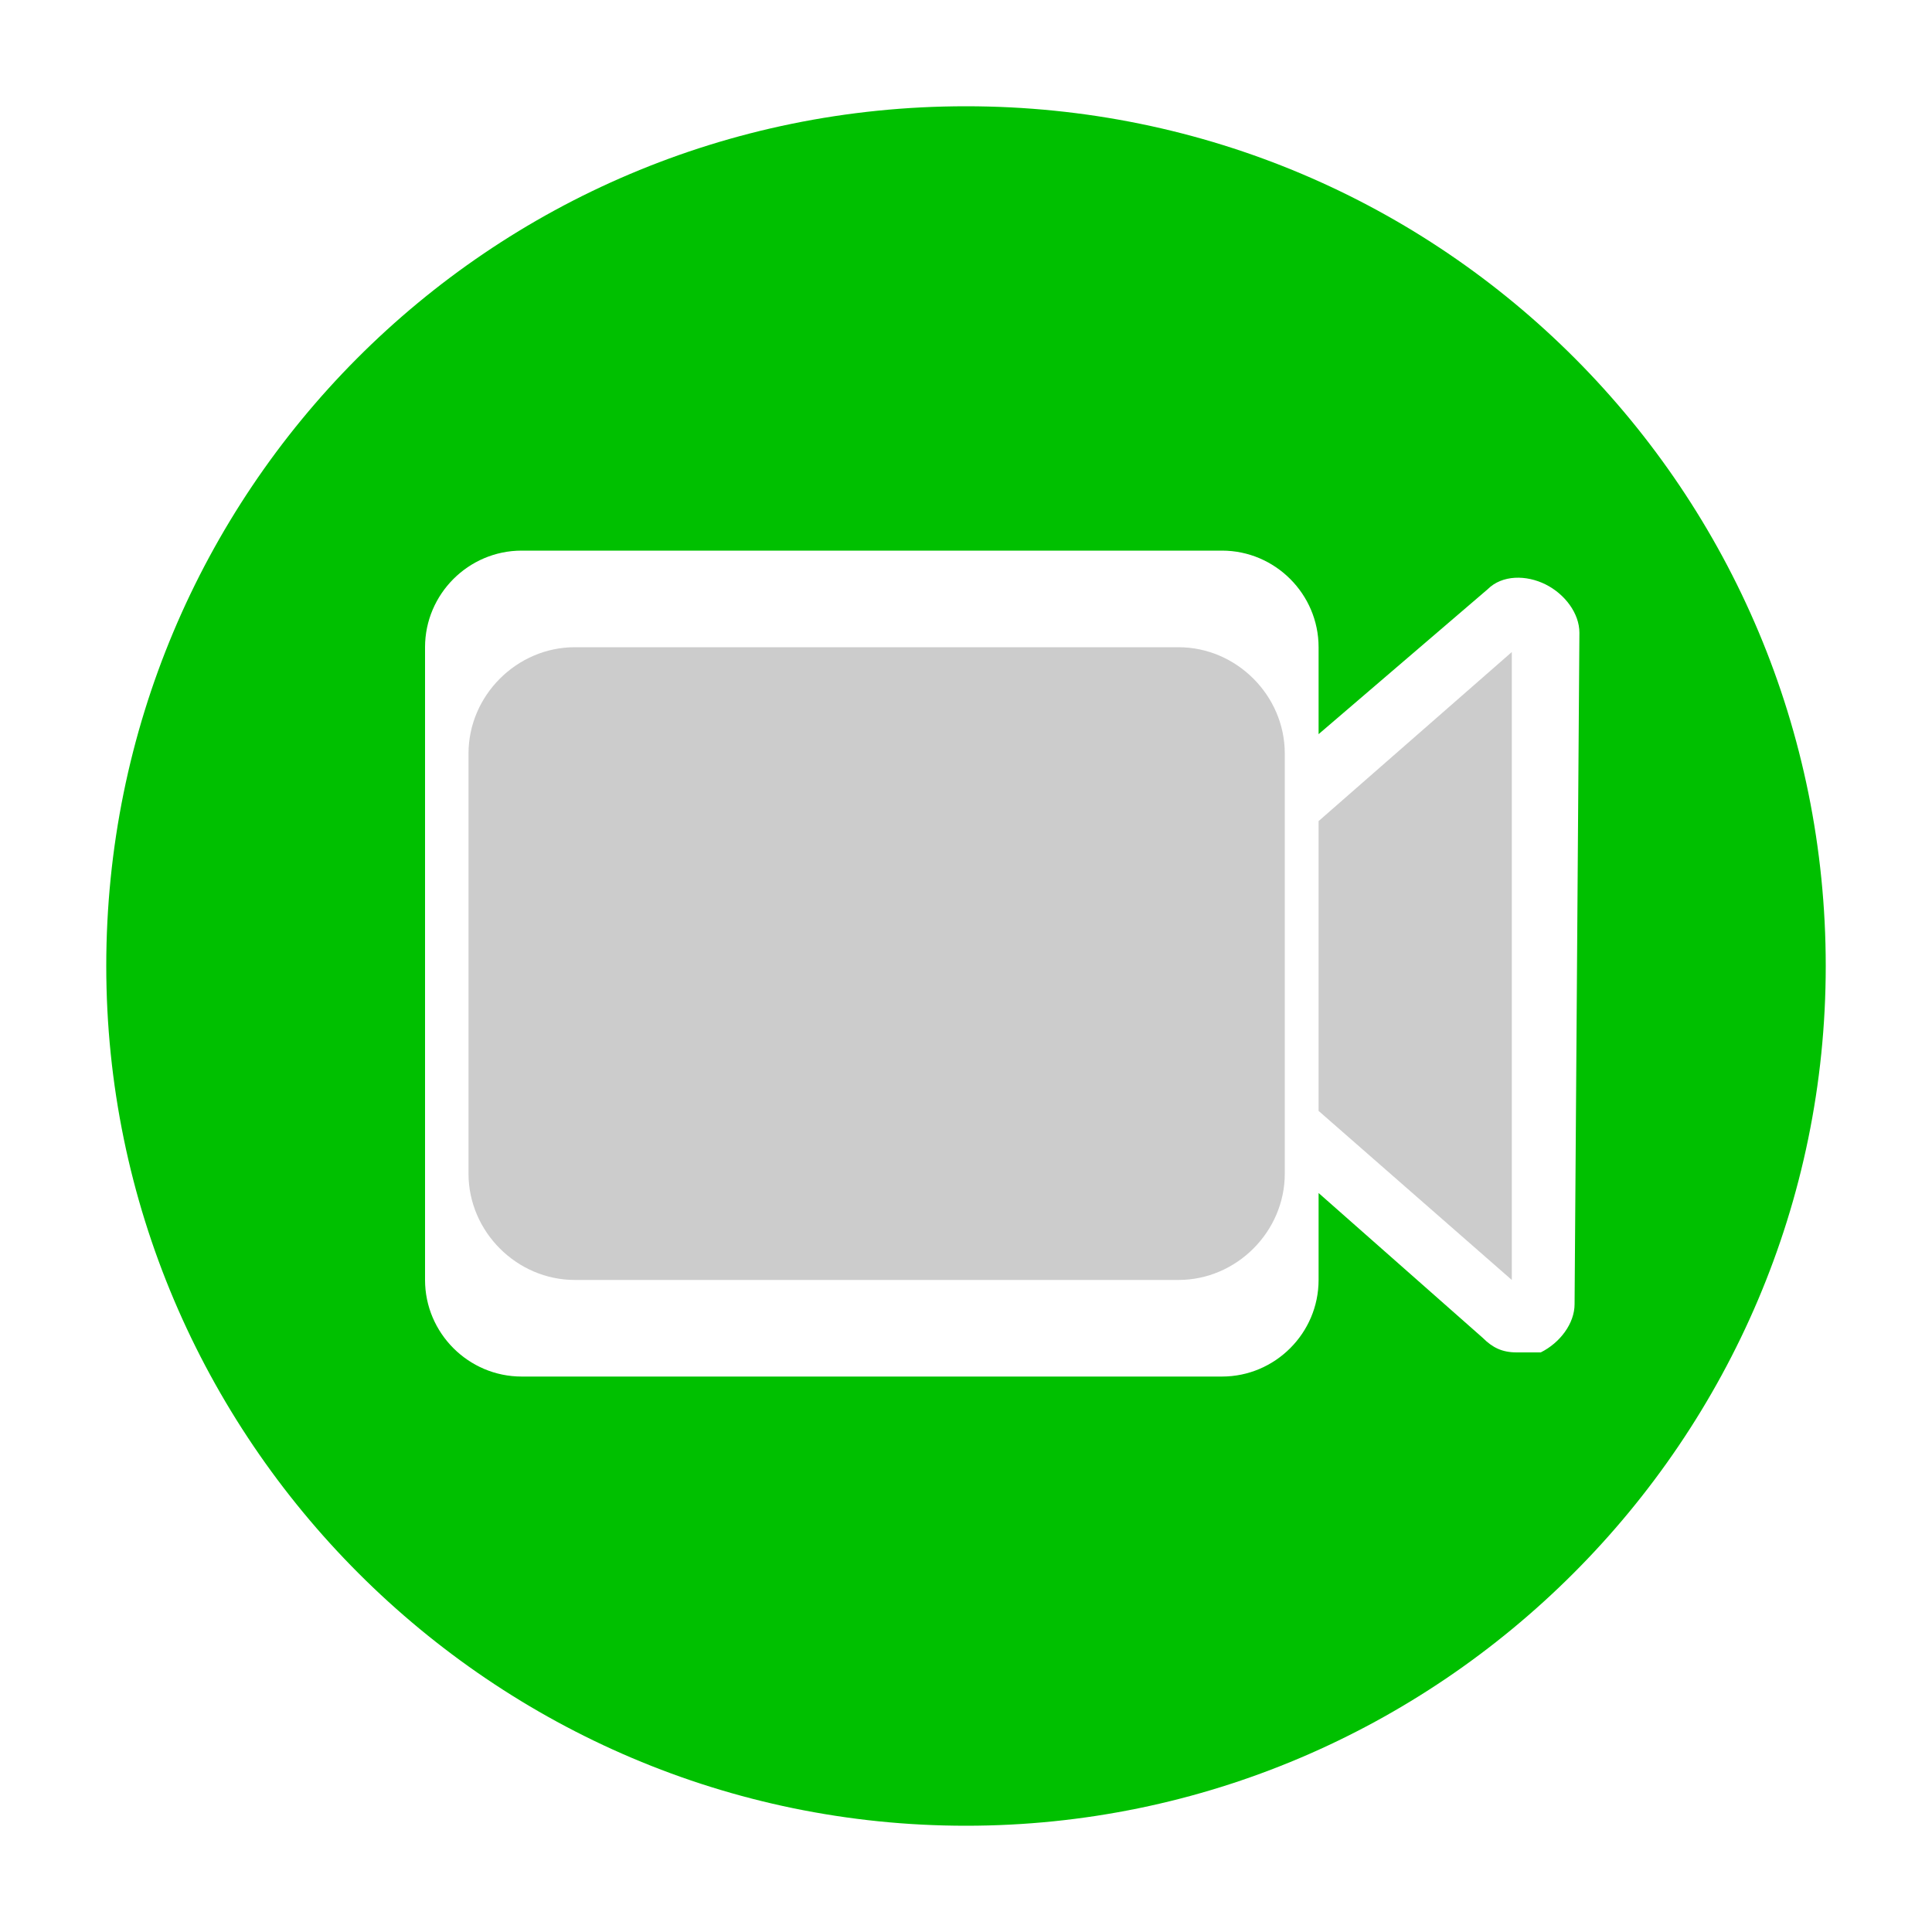
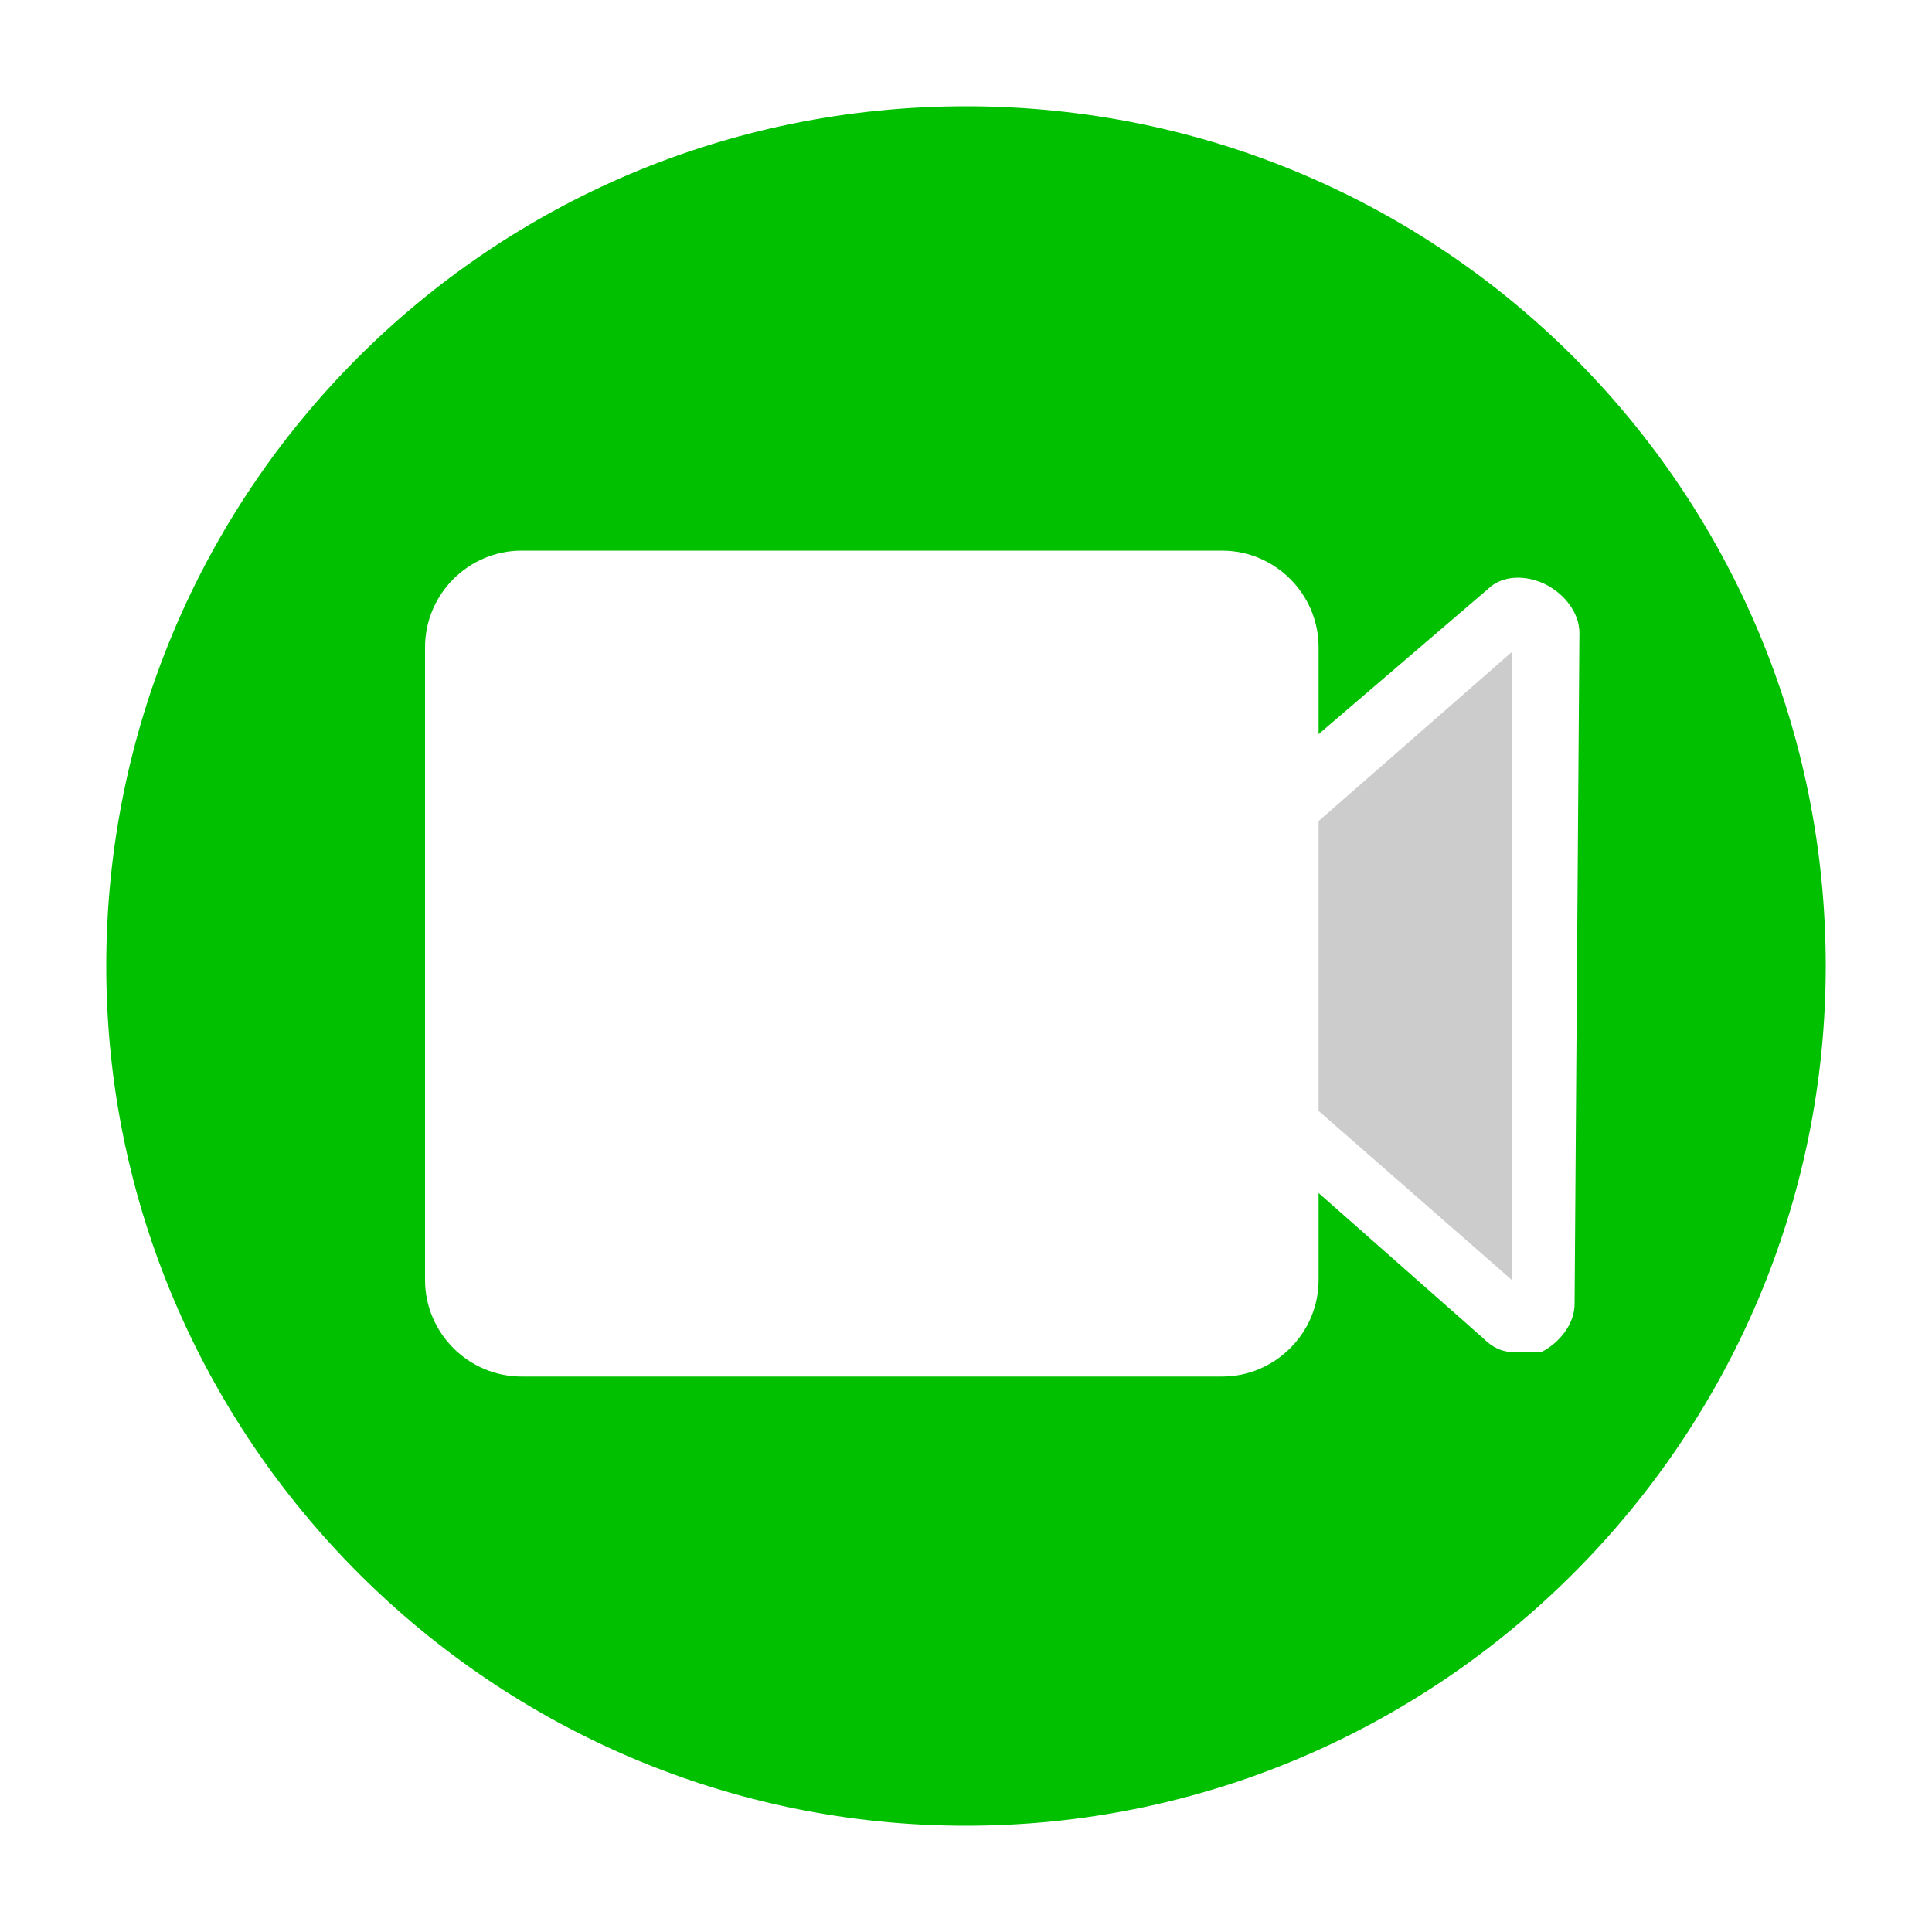
<svg xmlns="http://www.w3.org/2000/svg" version="1.1" id="noun-map-marker-5147" x="0px" y="0px" viewBox="0 0 40 40" style="enable-background:new 0 0 40 40;" xml:space="preserve">
  <style type="text/css">
	.st0{fill:#00C000;}
	.st1{fill:#CCCCCC;}
</style>
  <rect x="-59.5" y="-4.5" class="st0" width="53.2" height="53.2" />
  <g>
    <rect x="75.6" y="13.7" class="st1" width="12.3" height="21.5" />
    <g>
      <g>
        <polygon class="st0" points="67.8,12 67.8,0.8 55.7,0.8 55.7,14    " />
      </g>
      <g>
        <polygon class="st0" points="72.7,12.7 55.7,15.5 55.7,37.2 64.6,37.2    " />
      </g>
      <g>
        <polygon class="st0" points="69.3,11.7 92.1,7.9 92.1,0.8 69.3,0.8    " />
      </g>
      <g>
        <path class="st0" d="M81.5,17.2c-1.7,0-3,1.4-3,3c0,1.7,1.4,3,3,3c1.7,0,3-1.4,3-3C84.5,18.6,83.1,17.2,81.5,17.2z" />
      </g>
      <g>
        <path class="st0" d="M74.4,12.4l-8.2,24.8h25.9V9.5L74.4,12.4z M87,20.3c-0.6,3.1-4.7,11.4-4.9,11.8l-0.7,1.4l-0.7-1.4     c-0.2-0.4-4.2-8.6-4.9-11.8c-0.3-1.3,0.1-2.5,1-3.6c1.1-1.3,2.8-2.1,4.6-2.1c1.7,0,3.5,0.8,4.6,2.1C86.9,17.8,87.3,19.1,87,20.3z     " />
      </g>
    </g>
  </g>
  <g id="noun-video-4636704" transform="translate(-1 -1)">
    <path id="Path_1755" class="st1" d="M28.3,24l4,3.5v-13l-4,3.5V24z" />
    <path id="Path_1756" class="st0" d="M21,3.2c-9.9,0-17.8,8-17.8,17.8s8,17.8,17.8,17.8s17.8-8,17.8-17.8S30.9,3.2,21,3.2   C21,3.2,21,3.2,21,3.2z M33.6,28c0,0.4-0.3,0.8-0.7,1C32.8,29,32.6,29,32.4,29c-0.3,0-0.5-0.1-0.7-0.3l-3.4-3v1.8c0,1.1-0.9,2-2,2   H11.8c-1.1,0-2-0.9-2-2V14.4c0-1.1,0.9-2,2-2h14.5c1.1,0,2,0.9,2,2v1.8l3.5-3c0.3-0.3,0.8-0.3,1.2-0.1c0.4,0.2,0.7,0.6,0.7,1   L33.6,28z" />
-     <path id="Rectangle_347" class="st1" d="M12.9,14.4h12.5c1.2,0,2.2,1,2.2,2.2v8.7c0,1.2-1,2.2-2.2,2.2H12.9c-1.2,0-2.2-1-2.2-2.2   v-8.7C10.7,15.4,11.7,14.4,12.9,14.4z" />
  </g>
</svg>